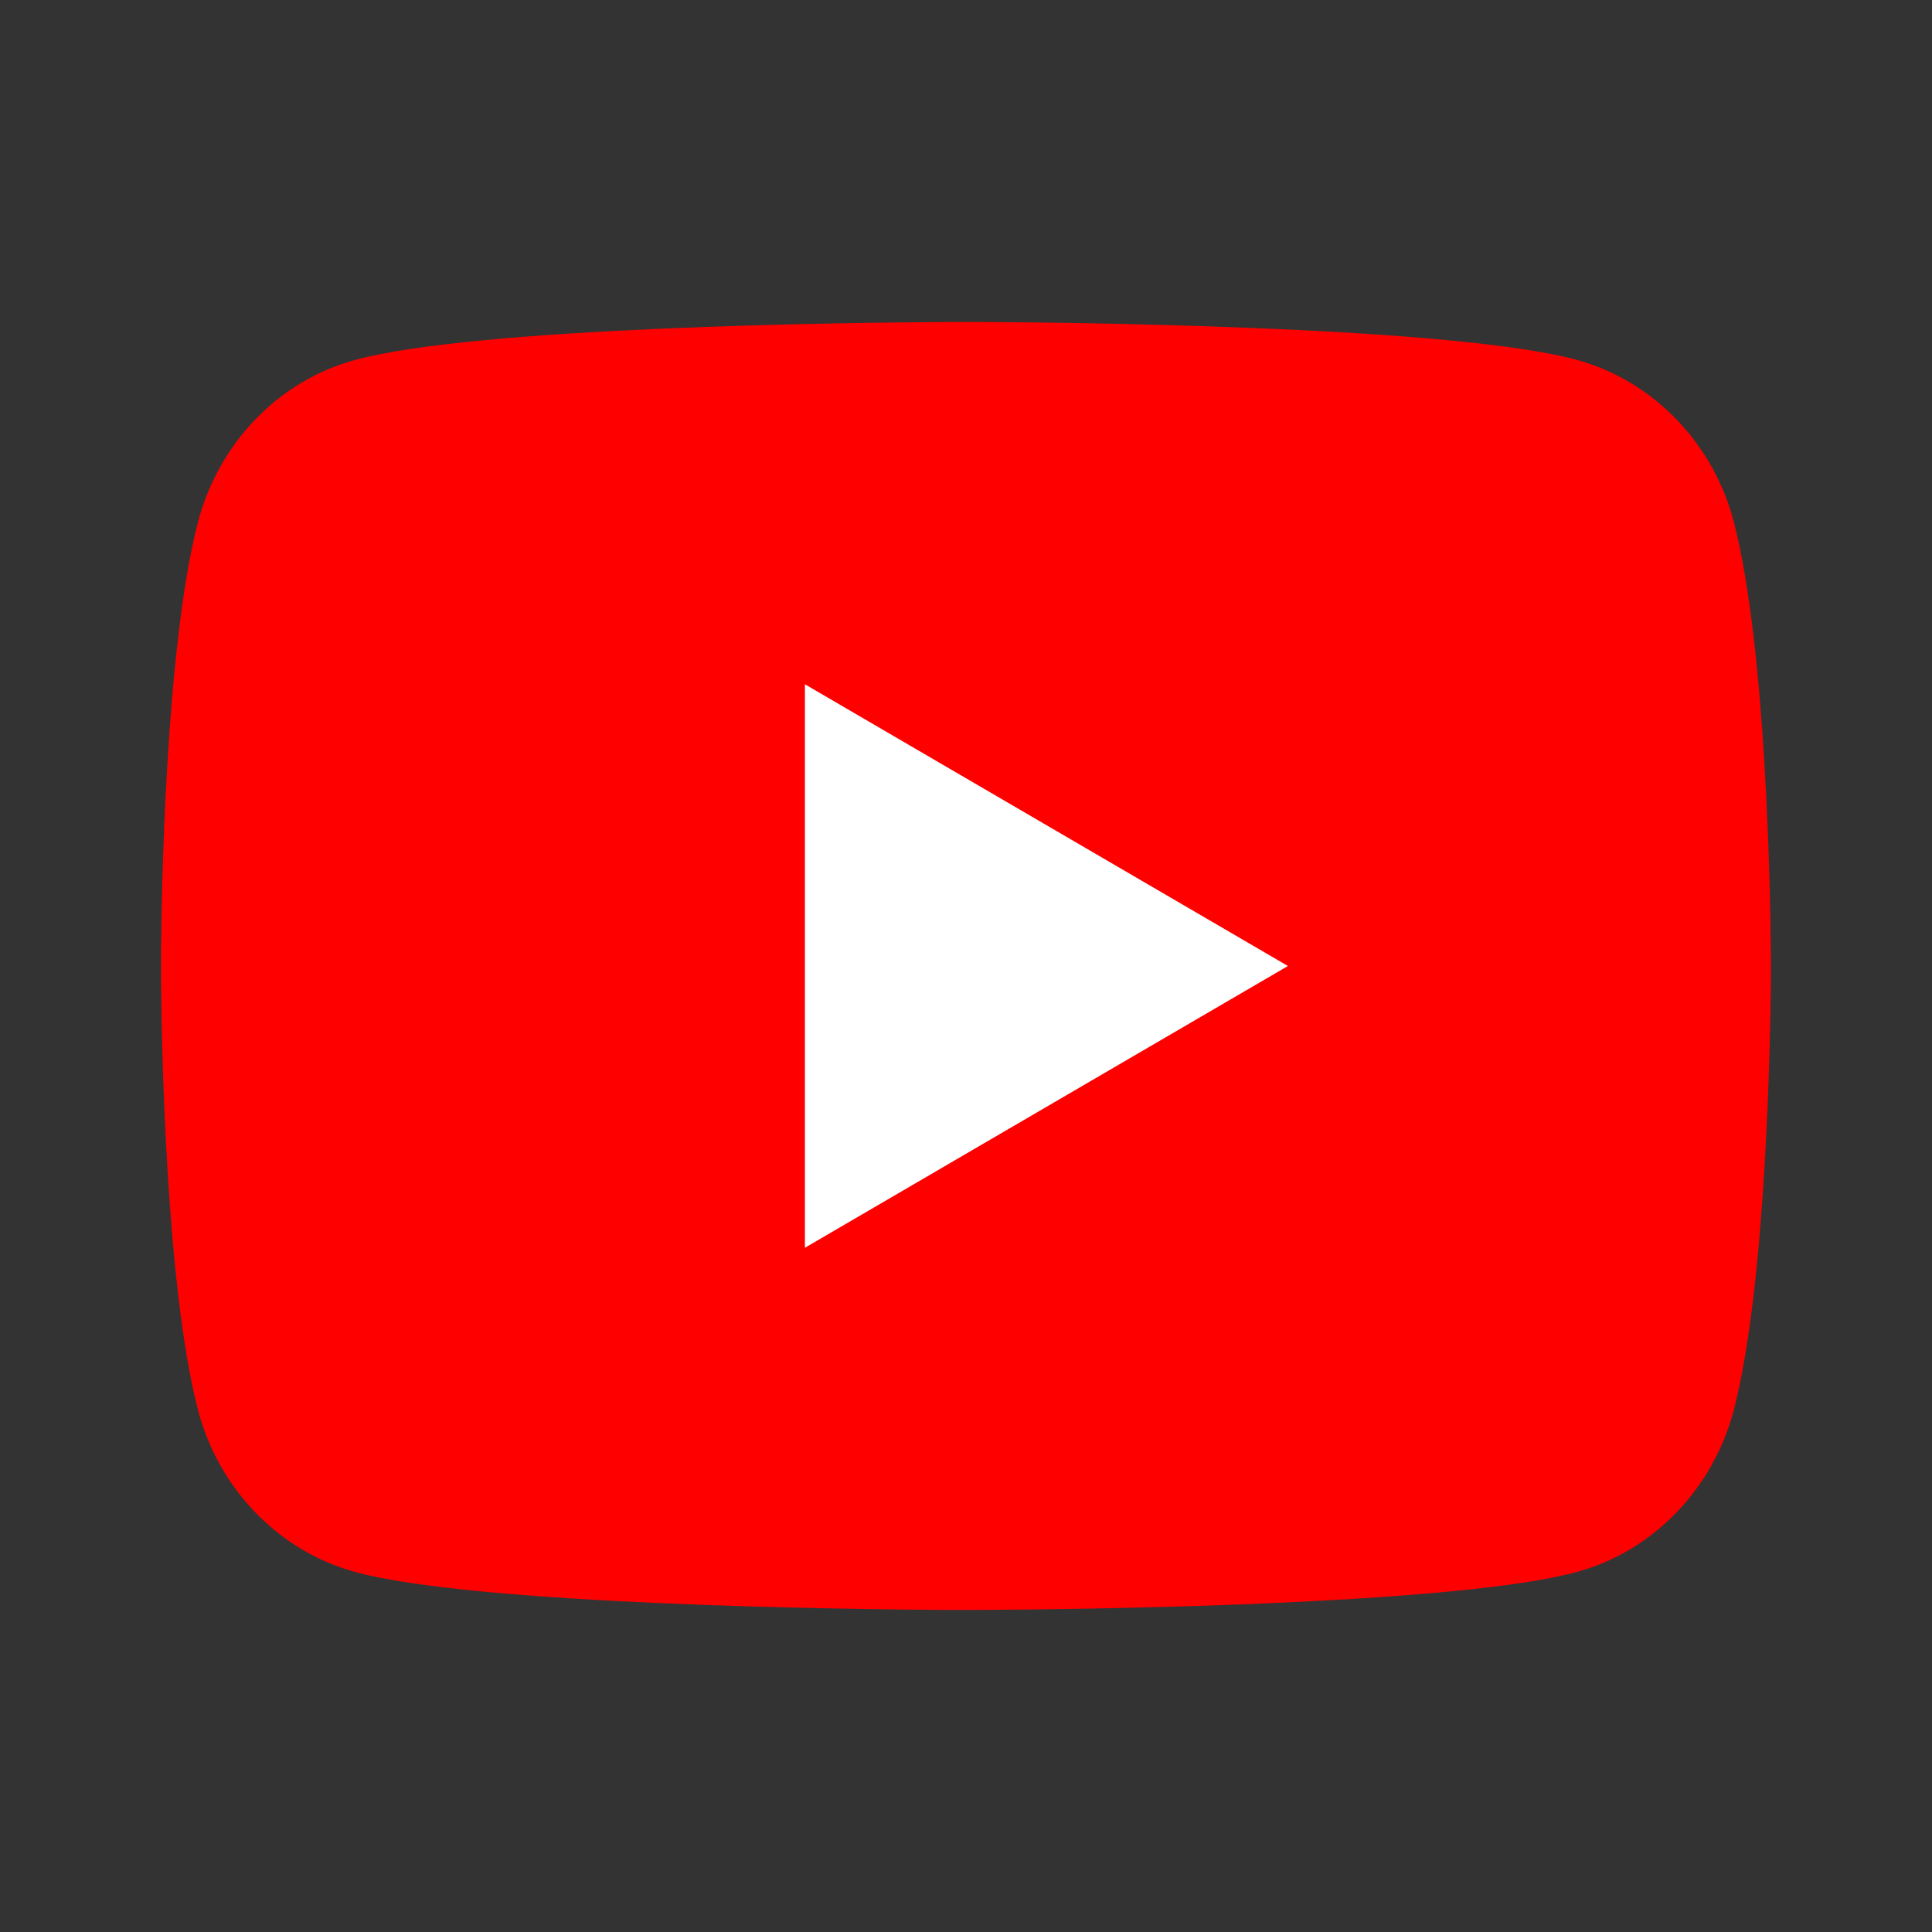
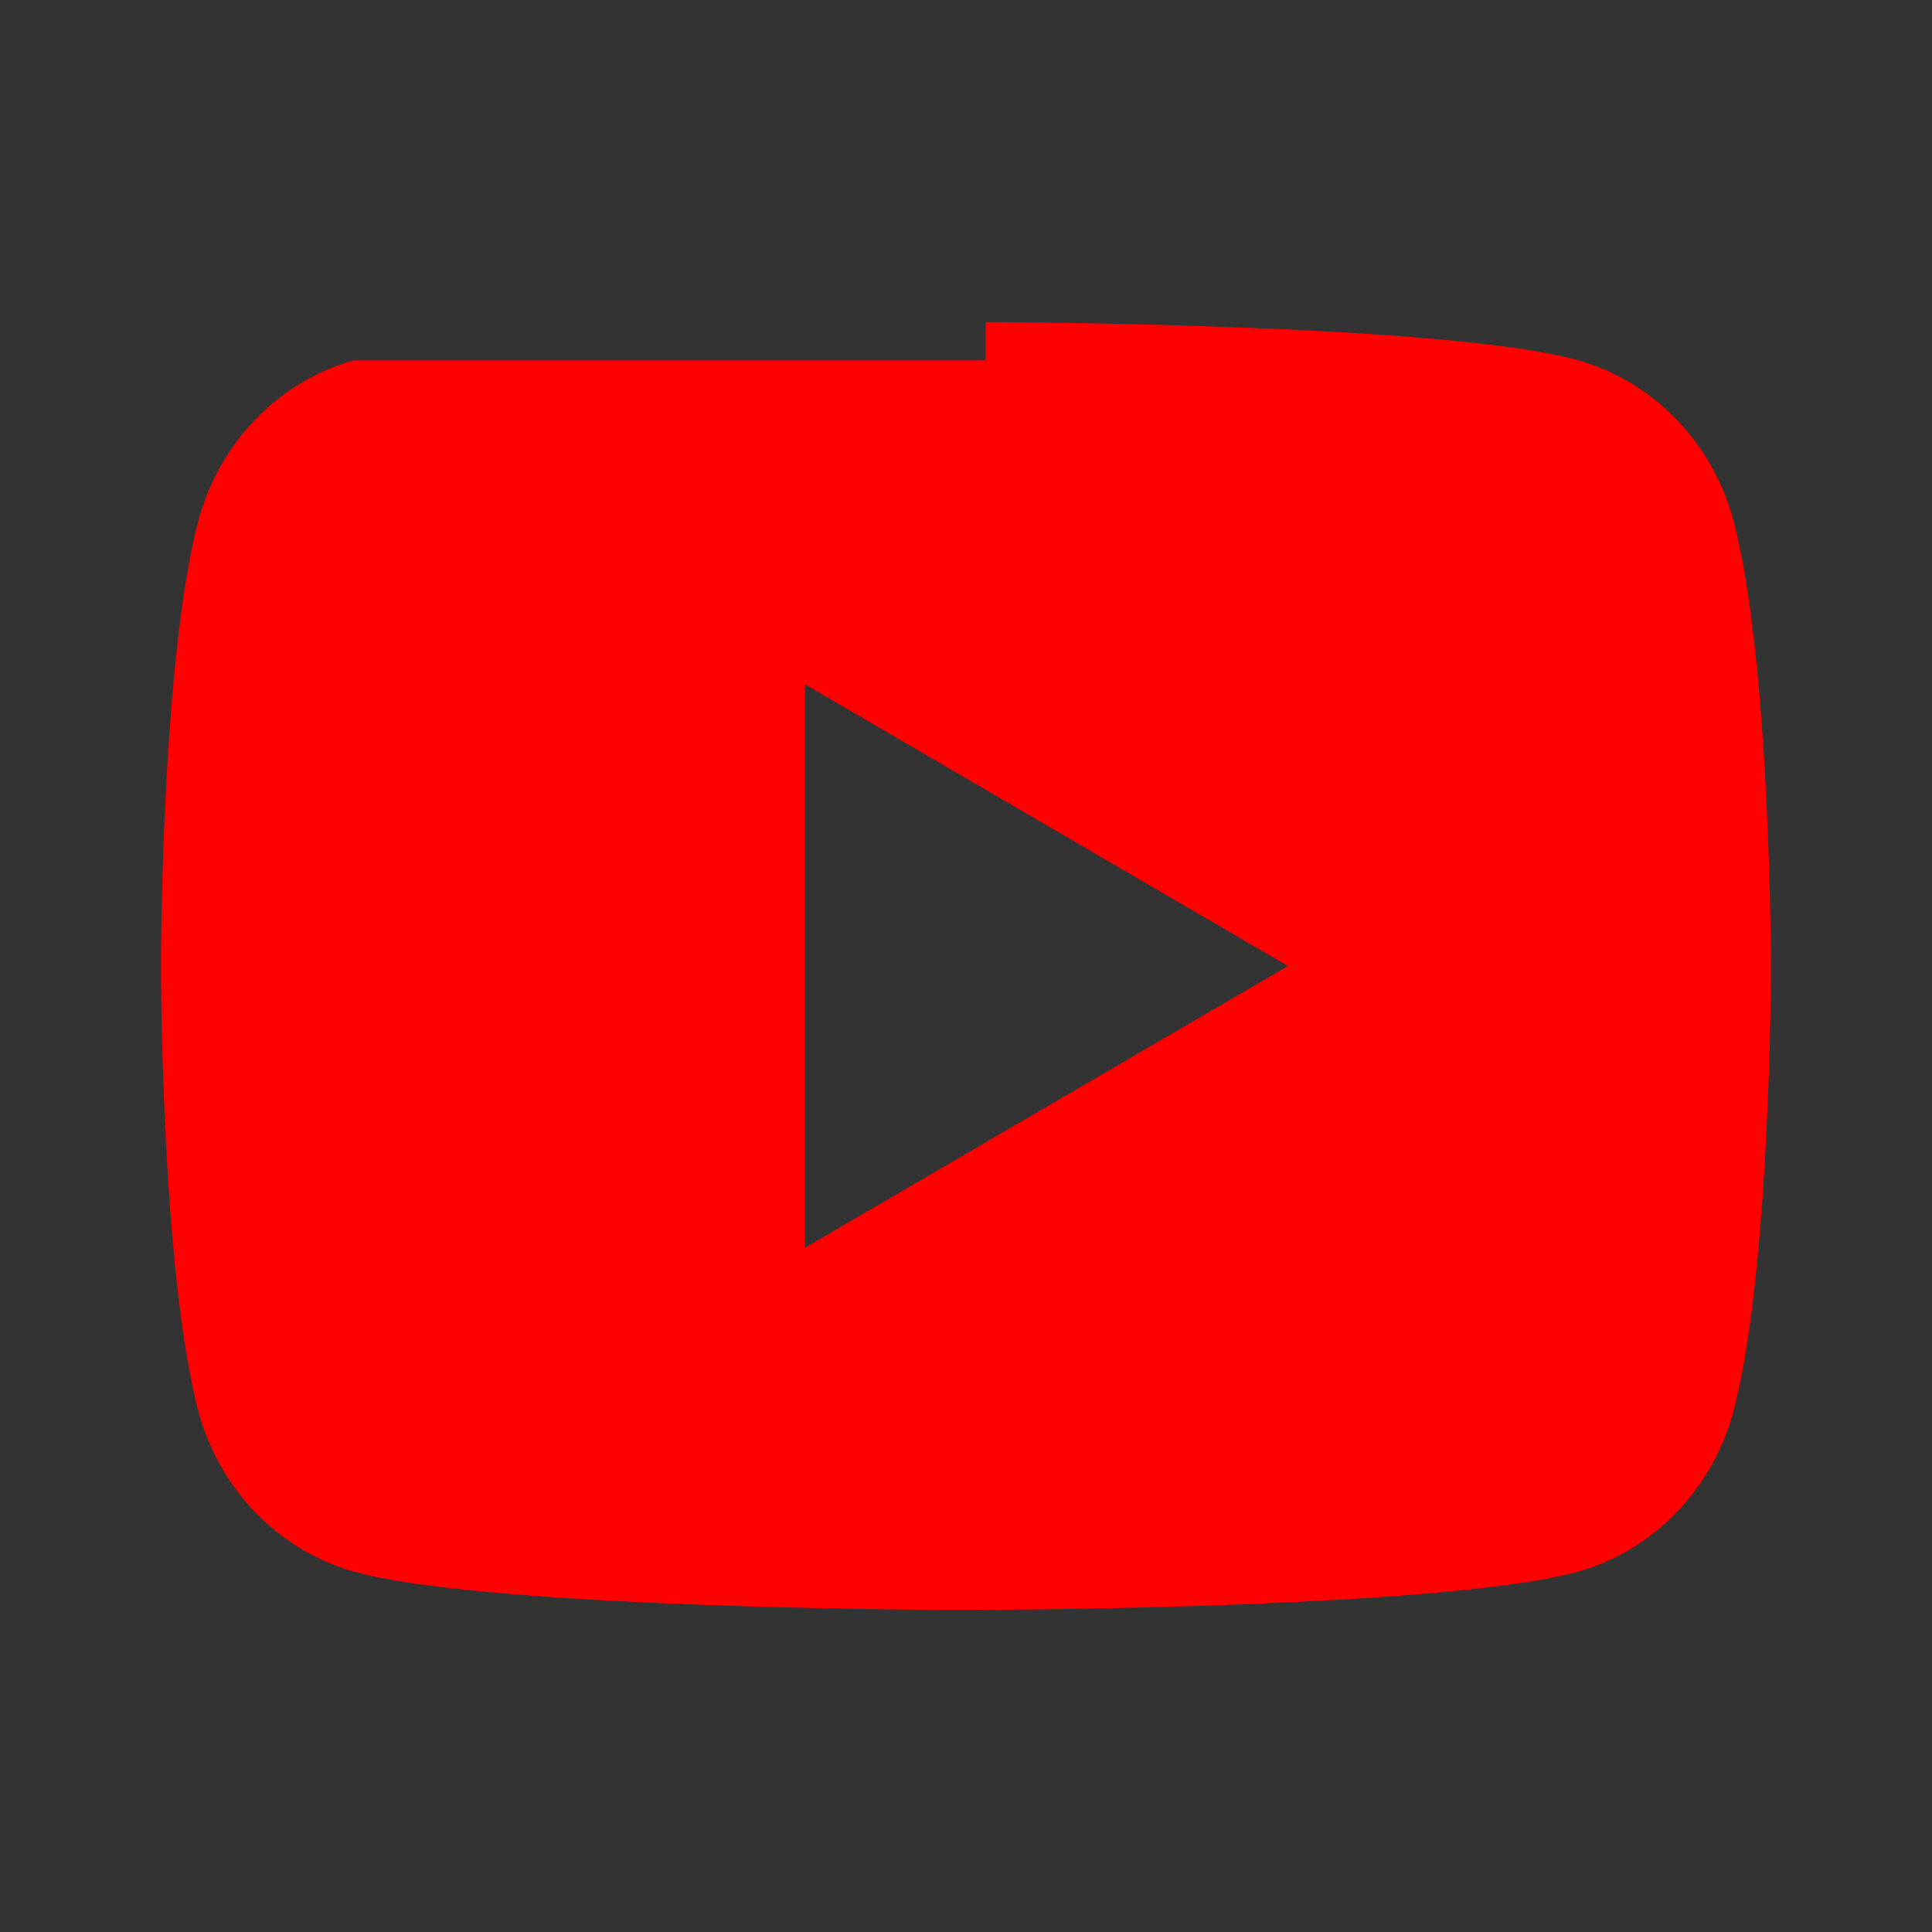
<svg xmlns="http://www.w3.org/2000/svg" width="50" height="50" viewBox="0 0 50 50" fill="none">
  <rect x="0" y="0" width="50" height="50" fill="#333333" stroke="none" />
-   <rect x="20" y="17" width="14" height="16" fill="white" />
-   <path d="M25.508 8.334C26.621 8.34 29.404 8.367 32.362 8.486L33.413 8.531C36.389 8.671 39.364 8.913 40.842 9.323C42.81 9.877 44.356 11.49 44.879 13.536C45.712 16.786 45.817 23.123 45.829 24.659L45.831 24.975V25.338C45.817 26.873 45.712 33.213 44.879 36.461C44.35 38.513 42.802 40.127 40.842 40.673C39.364 41.084 36.389 41.325 33.413 41.465L32.362 41.513C29.404 41.629 26.621 41.658 25.508 41.663L25.019 41.665H24.488C22.133 41.65 12.287 41.544 9.154 40.673C7.187 40.119 5.64 38.506 5.117 36.461C4.283 33.211 4.179 26.873 4.167 25.338V24.659C4.179 23.123 4.283 16.784 5.117 13.536C5.646 11.483 7.194 9.869 9.156 9.325C12.287 8.452 22.135 8.346 24.489 8.334H25.508ZM20.831 17.709V32.292L33.331 25L20.831 17.709Z" fill="#FF0000" />
+   <path d="M25.508 8.334C26.621 8.34 29.404 8.367 32.362 8.486L33.413 8.531C36.389 8.671 39.364 8.913 40.842 9.323C42.81 9.877 44.356 11.49 44.879 13.536C45.712 16.786 45.817 23.123 45.829 24.659L45.831 24.975V25.338C45.817 26.873 45.712 33.213 44.879 36.461C44.35 38.513 42.802 40.127 40.842 40.673C39.364 41.084 36.389 41.325 33.413 41.465L32.362 41.513C29.404 41.629 26.621 41.658 25.508 41.663L25.019 41.665H24.488C22.133 41.65 12.287 41.544 9.154 40.673C7.187 40.119 5.64 38.506 5.117 36.461C4.283 33.211 4.179 26.873 4.167 25.338V24.659C4.179 23.123 4.283 16.784 5.117 13.536C5.646 11.483 7.194 9.869 9.156 9.325H25.508ZM20.831 17.709V32.292L33.331 25L20.831 17.709Z" fill="#FF0000" />
</svg>